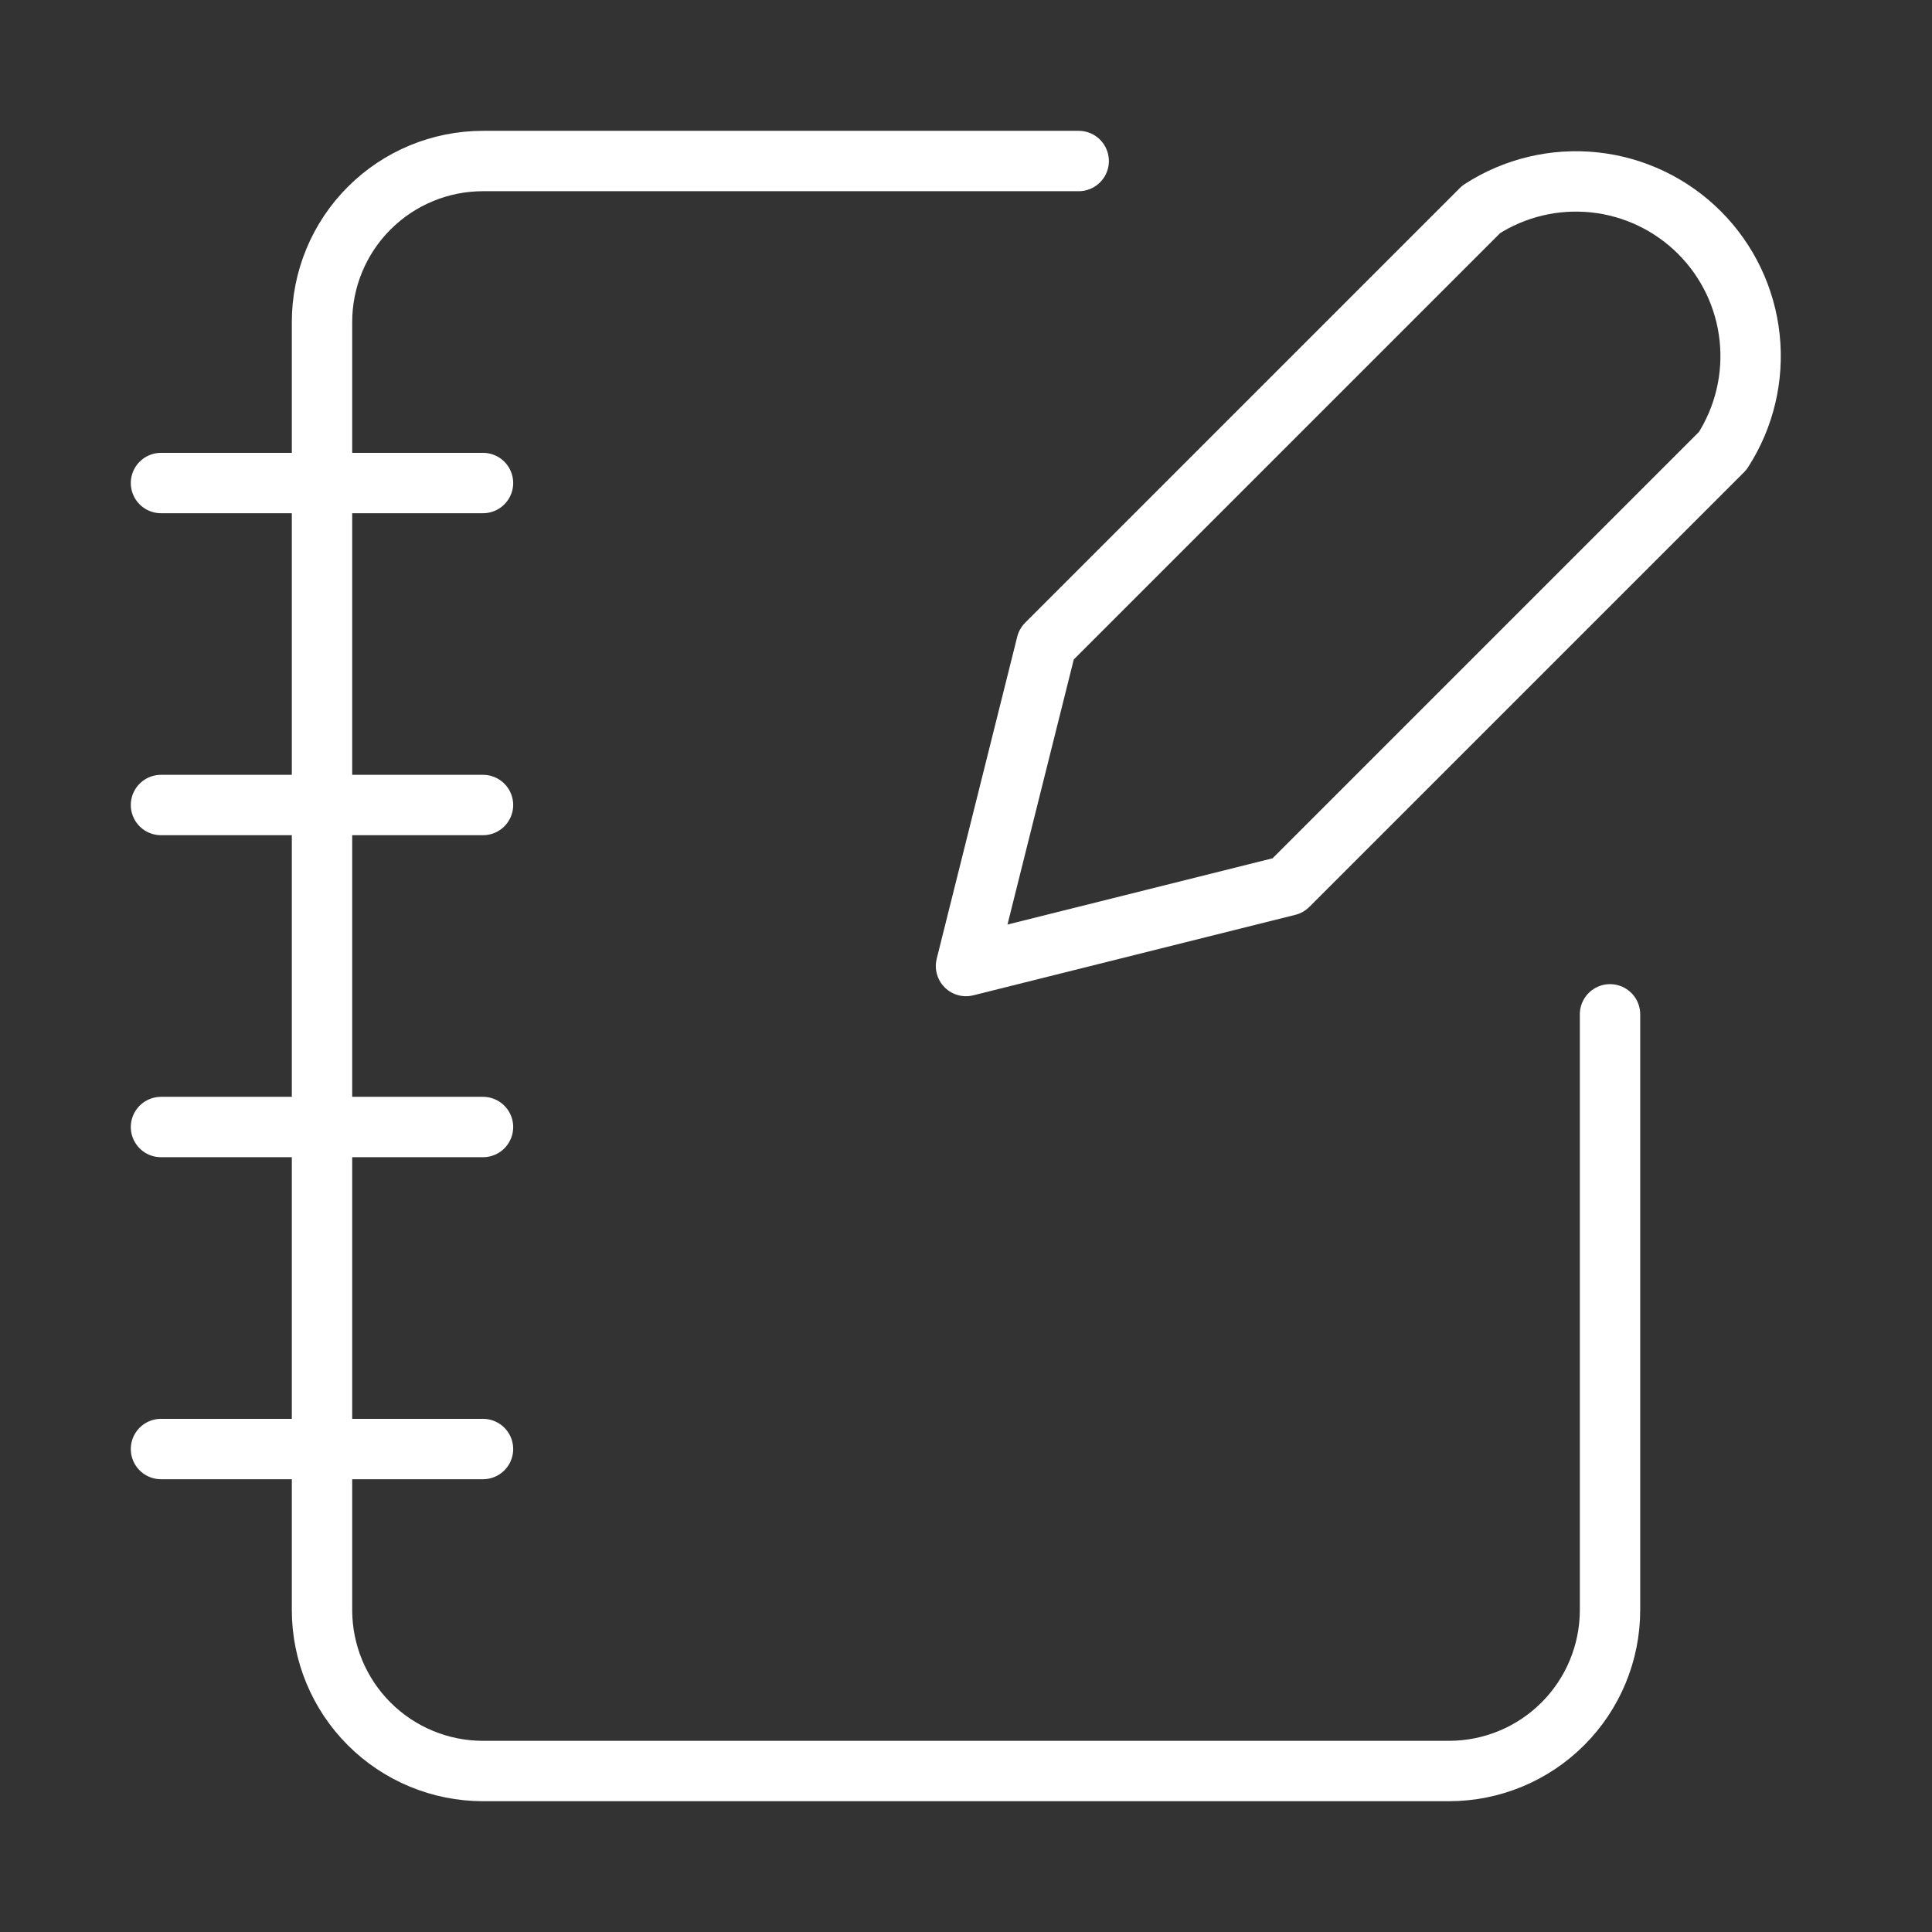
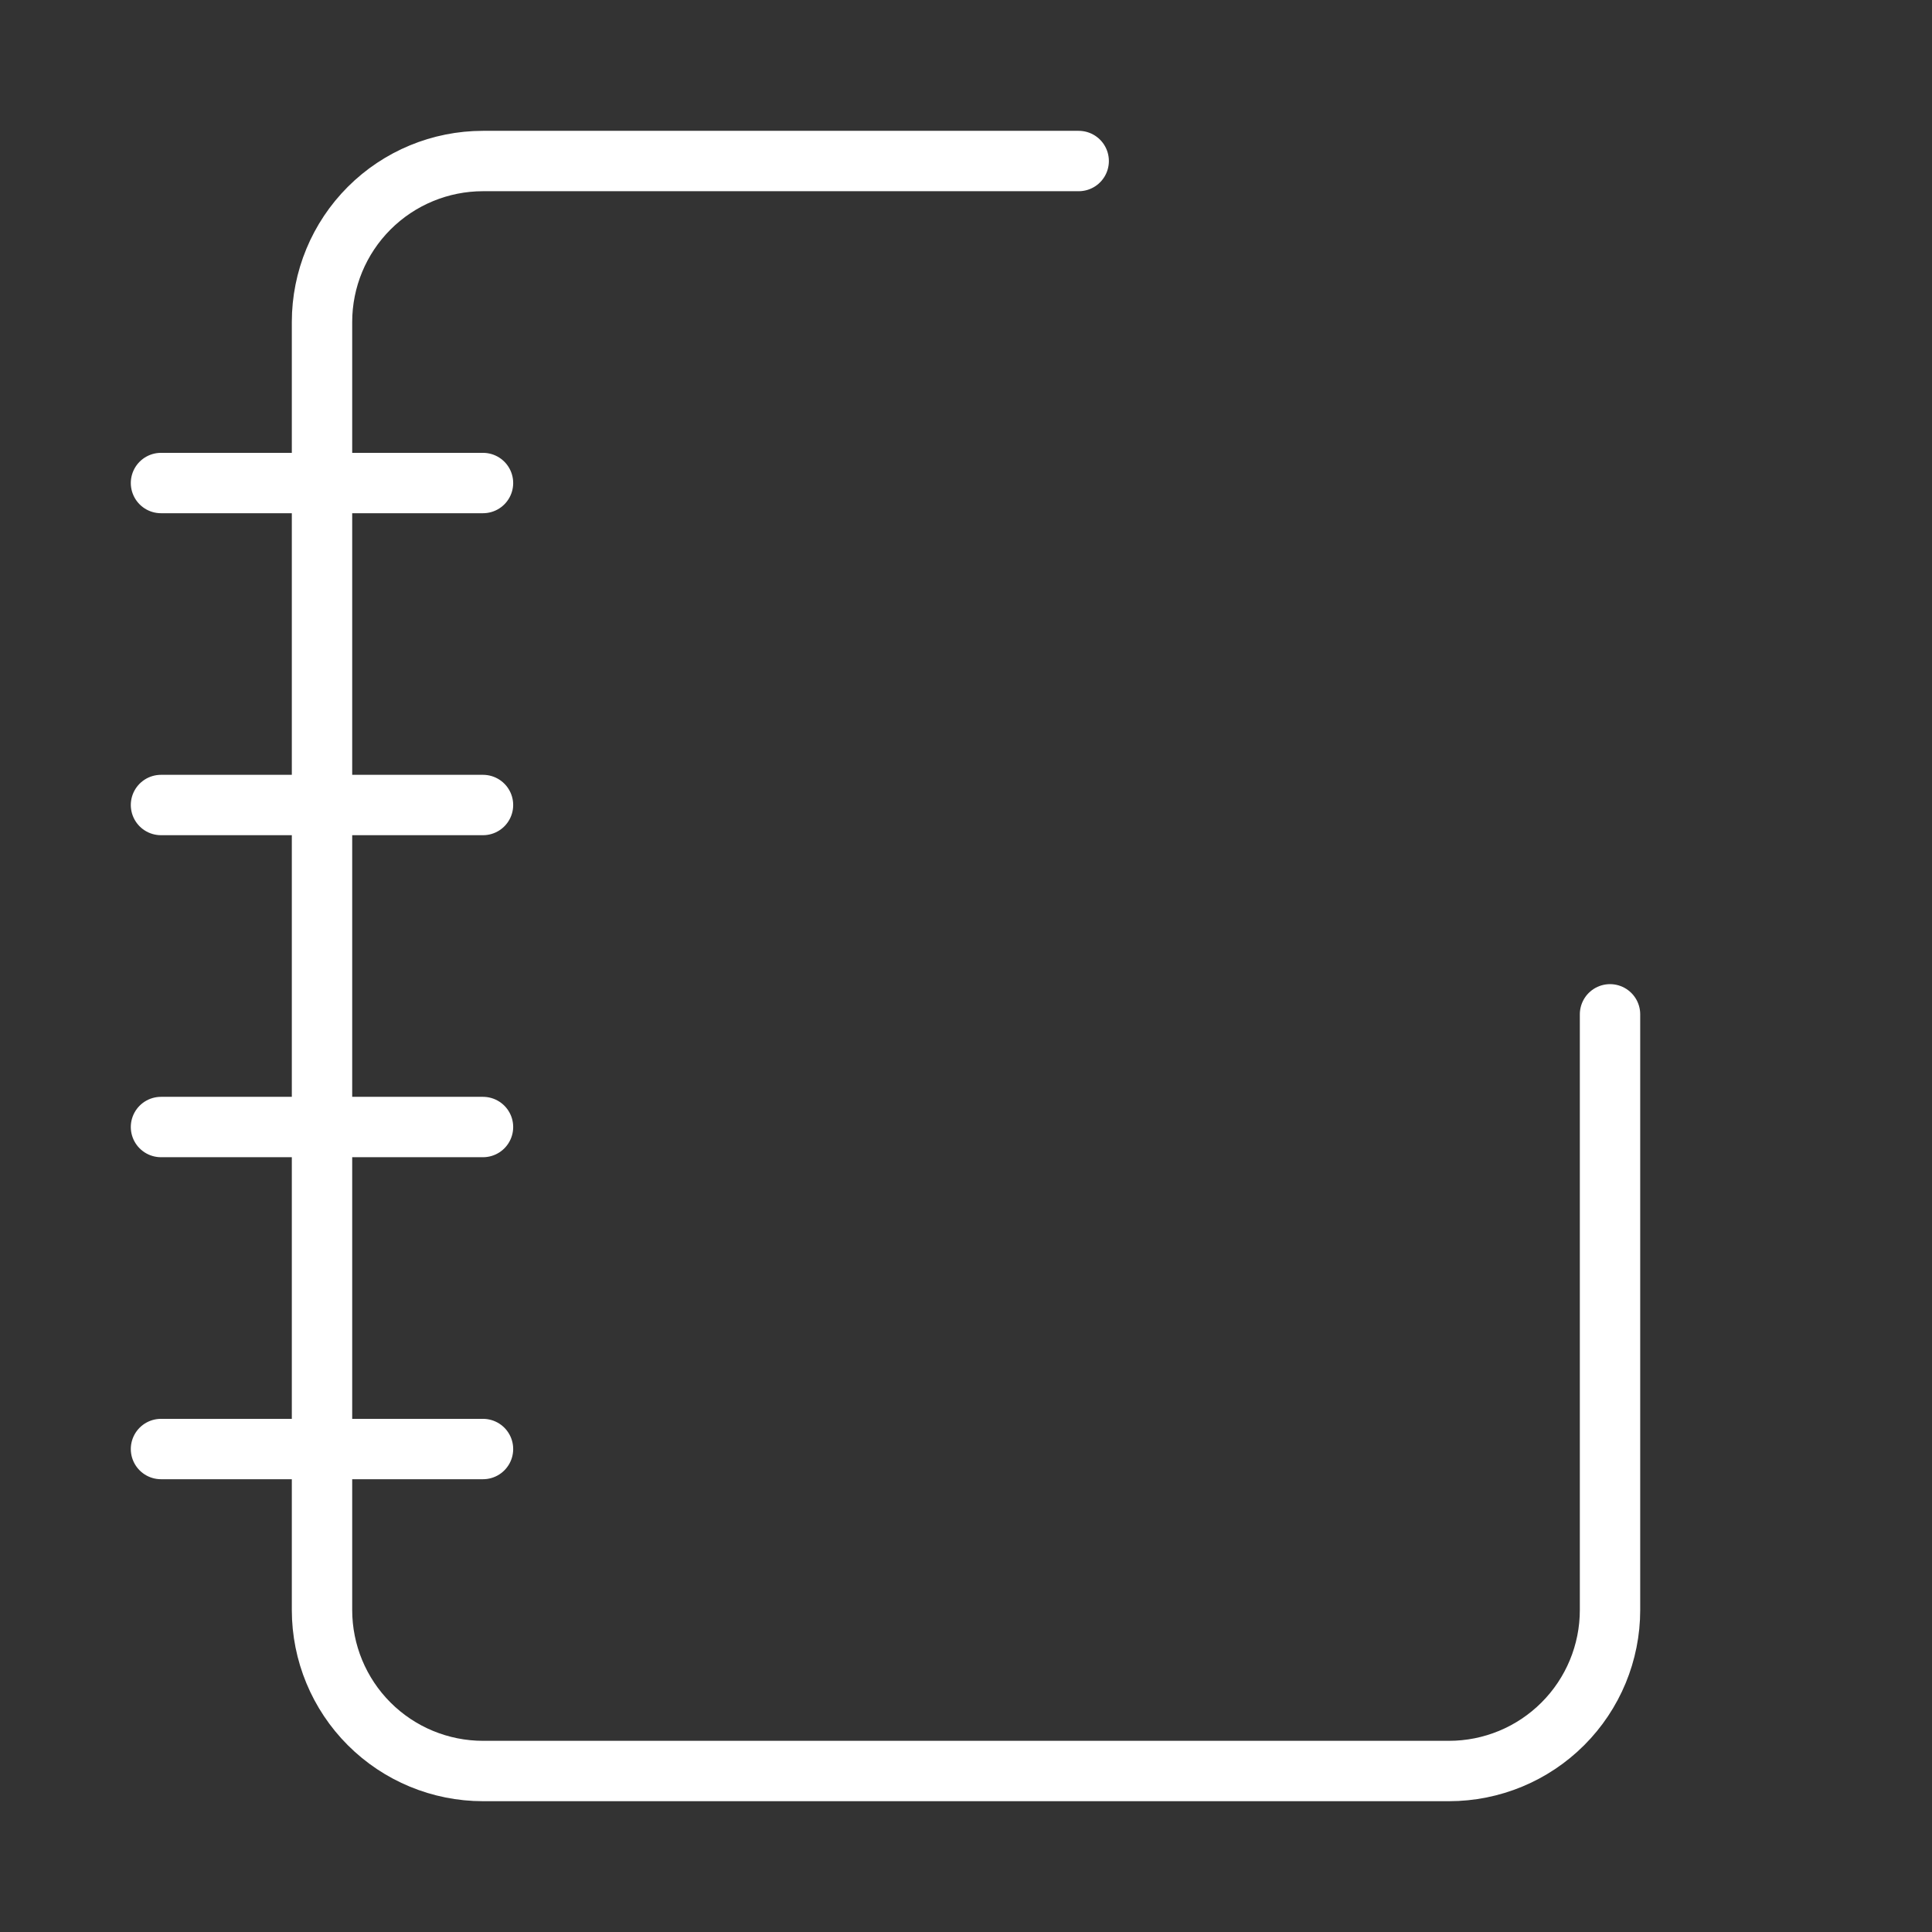
<svg xmlns="http://www.w3.org/2000/svg" width="64" height="64" viewBox="0 0 64 64" fill="none">
  <rect x="0" y="0" width="64" height="64" fill="#333333" stroke="none" />
  <path d="M35.733 5.334H16C14.586 5.334 13.229 5.896 12.229 6.896C11.229 7.896 10.667 9.253 10.667 10.667V53.334C10.667 54.748 11.229 56.105 12.229 57.105C13.229 58.105 14.586 58.667 16 58.667H48C49.415 58.667 50.771 58.105 51.771 57.105C52.772 56.105 53.334 54.748 53.334 53.334V33.601M5.333 16.001H16M5.333 26.667H16M5.333 37.334H16M5.333 48.001H16" stroke="white" stroke-width="2" stroke-linecap="round" stroke-linejoin="round" />
-   <path d="M49.067 6.935C50.178 6.217 51.502 5.902 52.818 6.042C54.133 6.182 55.361 6.769 56.297 7.705C57.232 8.64 57.819 9.868 57.959 11.184C58.099 12.499 57.784 13.823 57.067 14.935L42.667 29.335L32 32.001L34.667 21.335L49.067 6.935Z" stroke="white" stroke-width="2" stroke-linecap="round" stroke-linejoin="round" />
</svg>